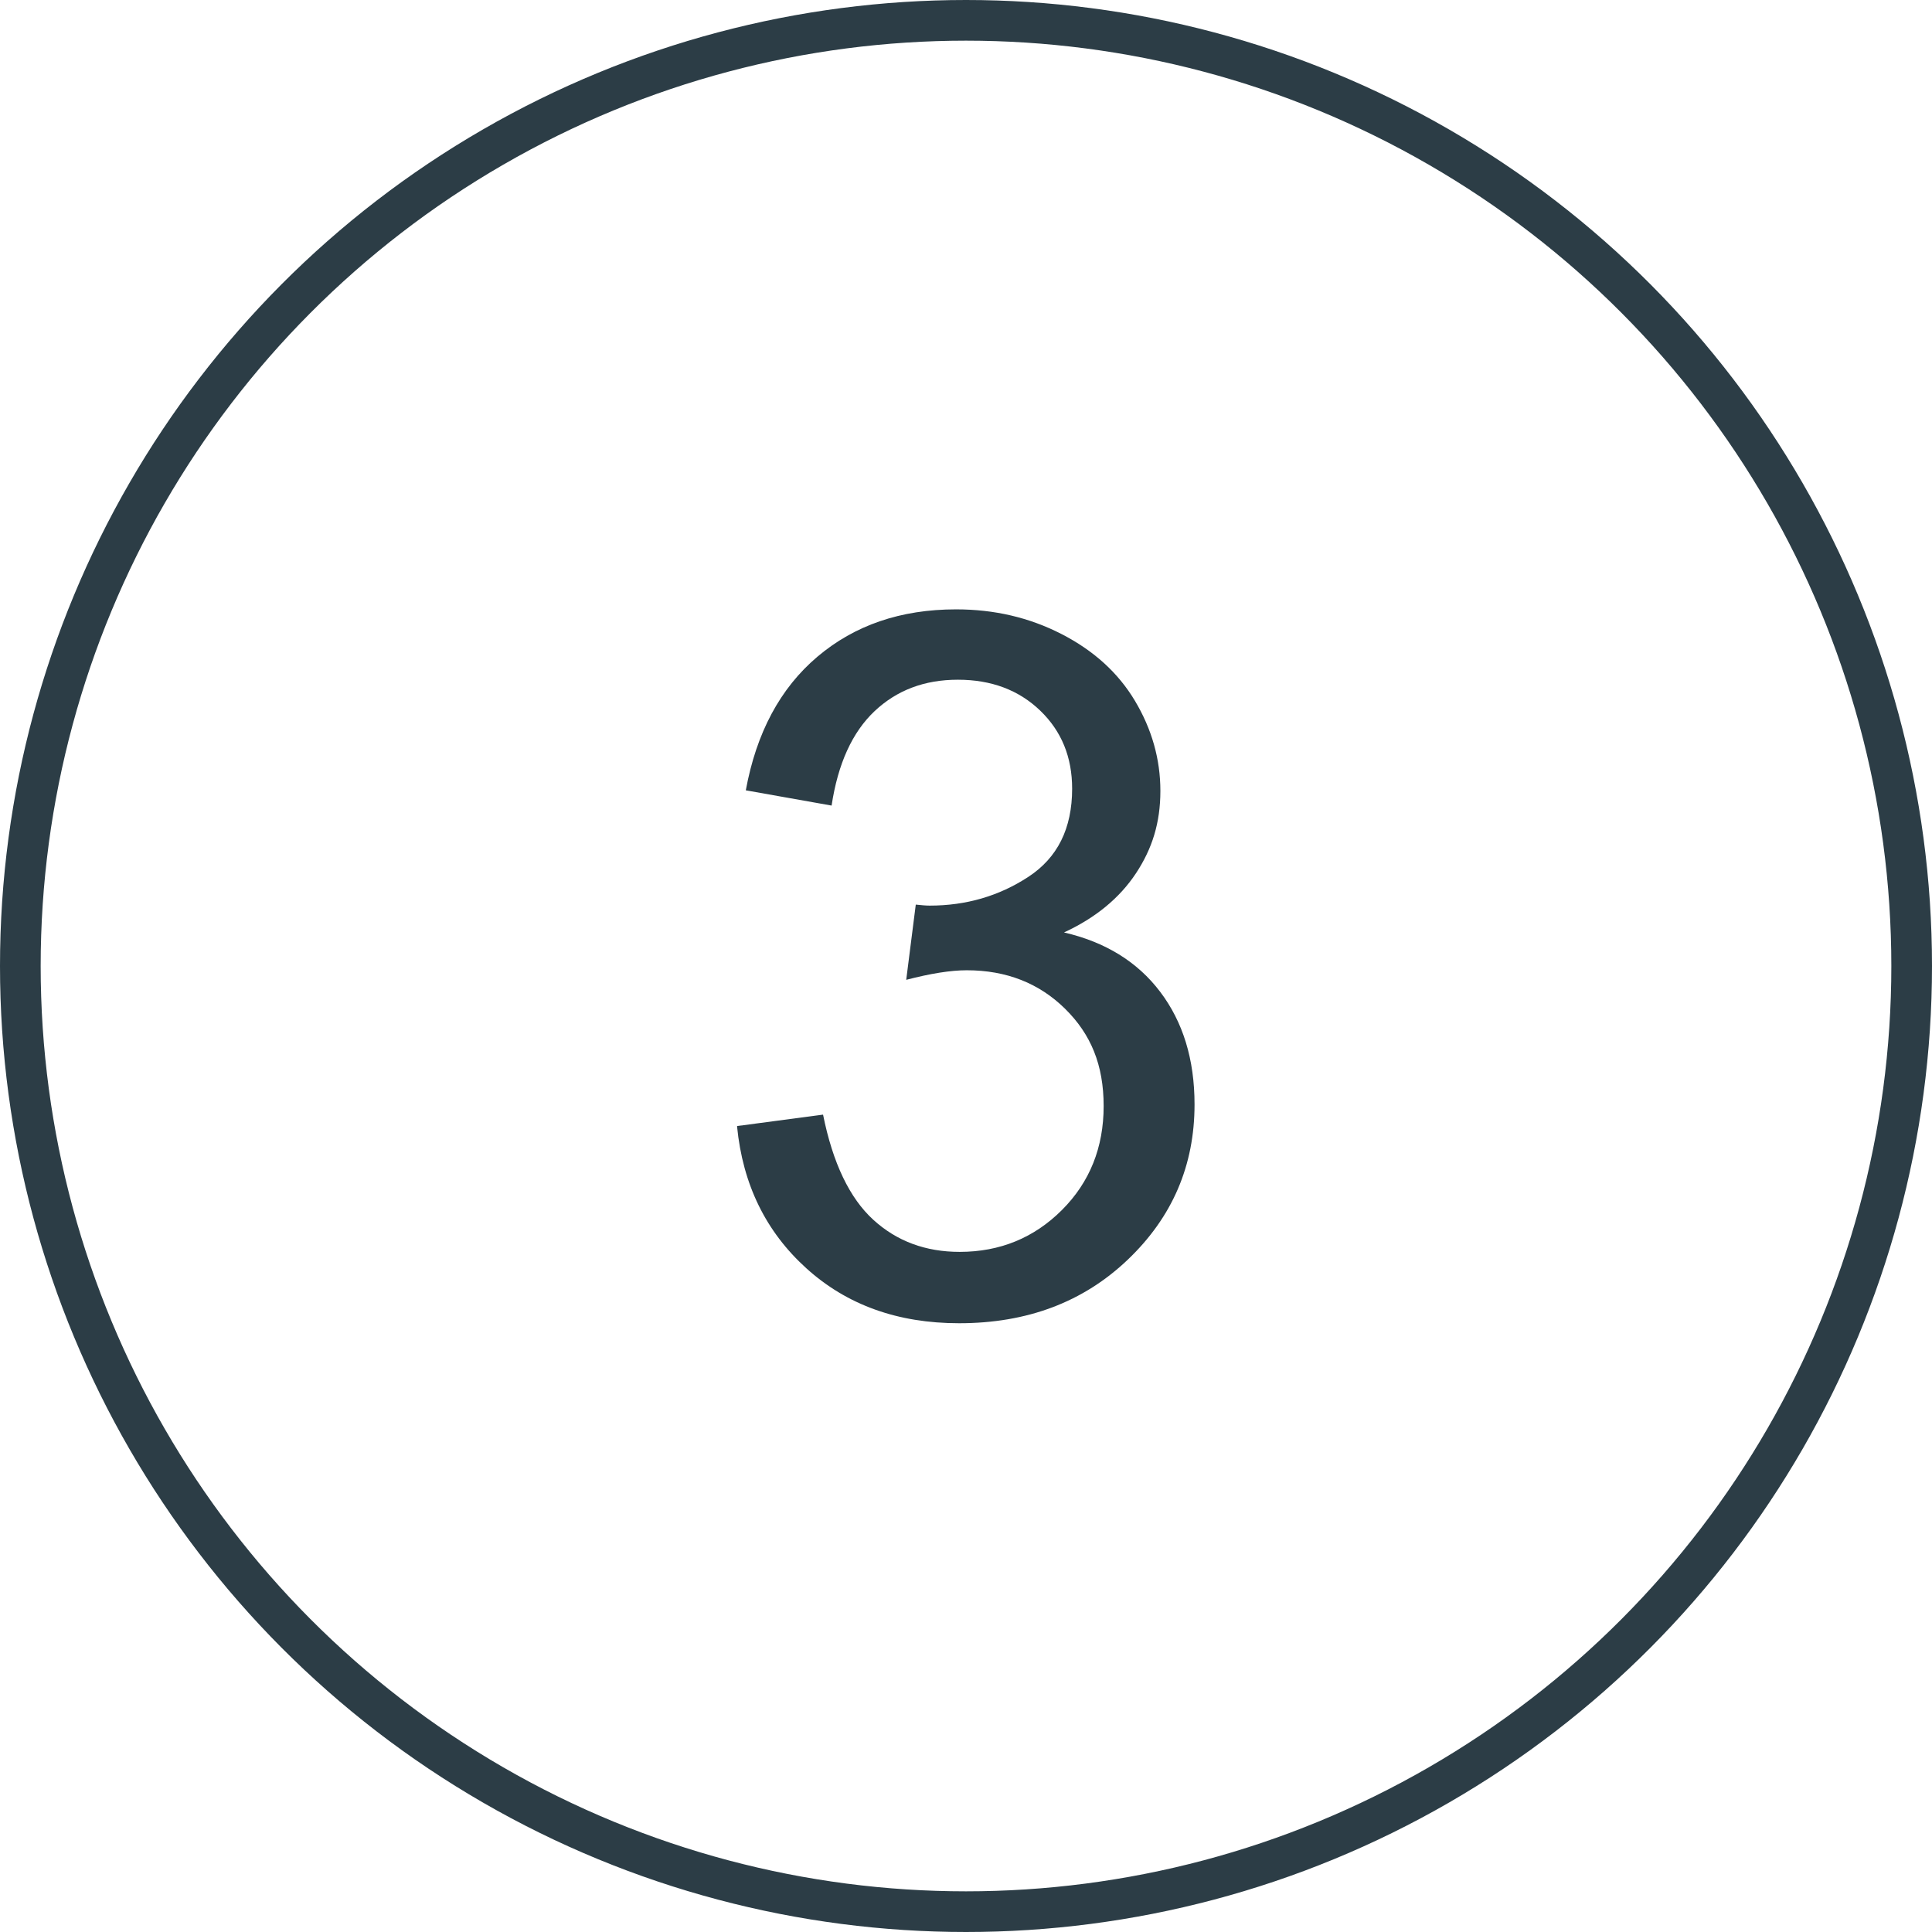
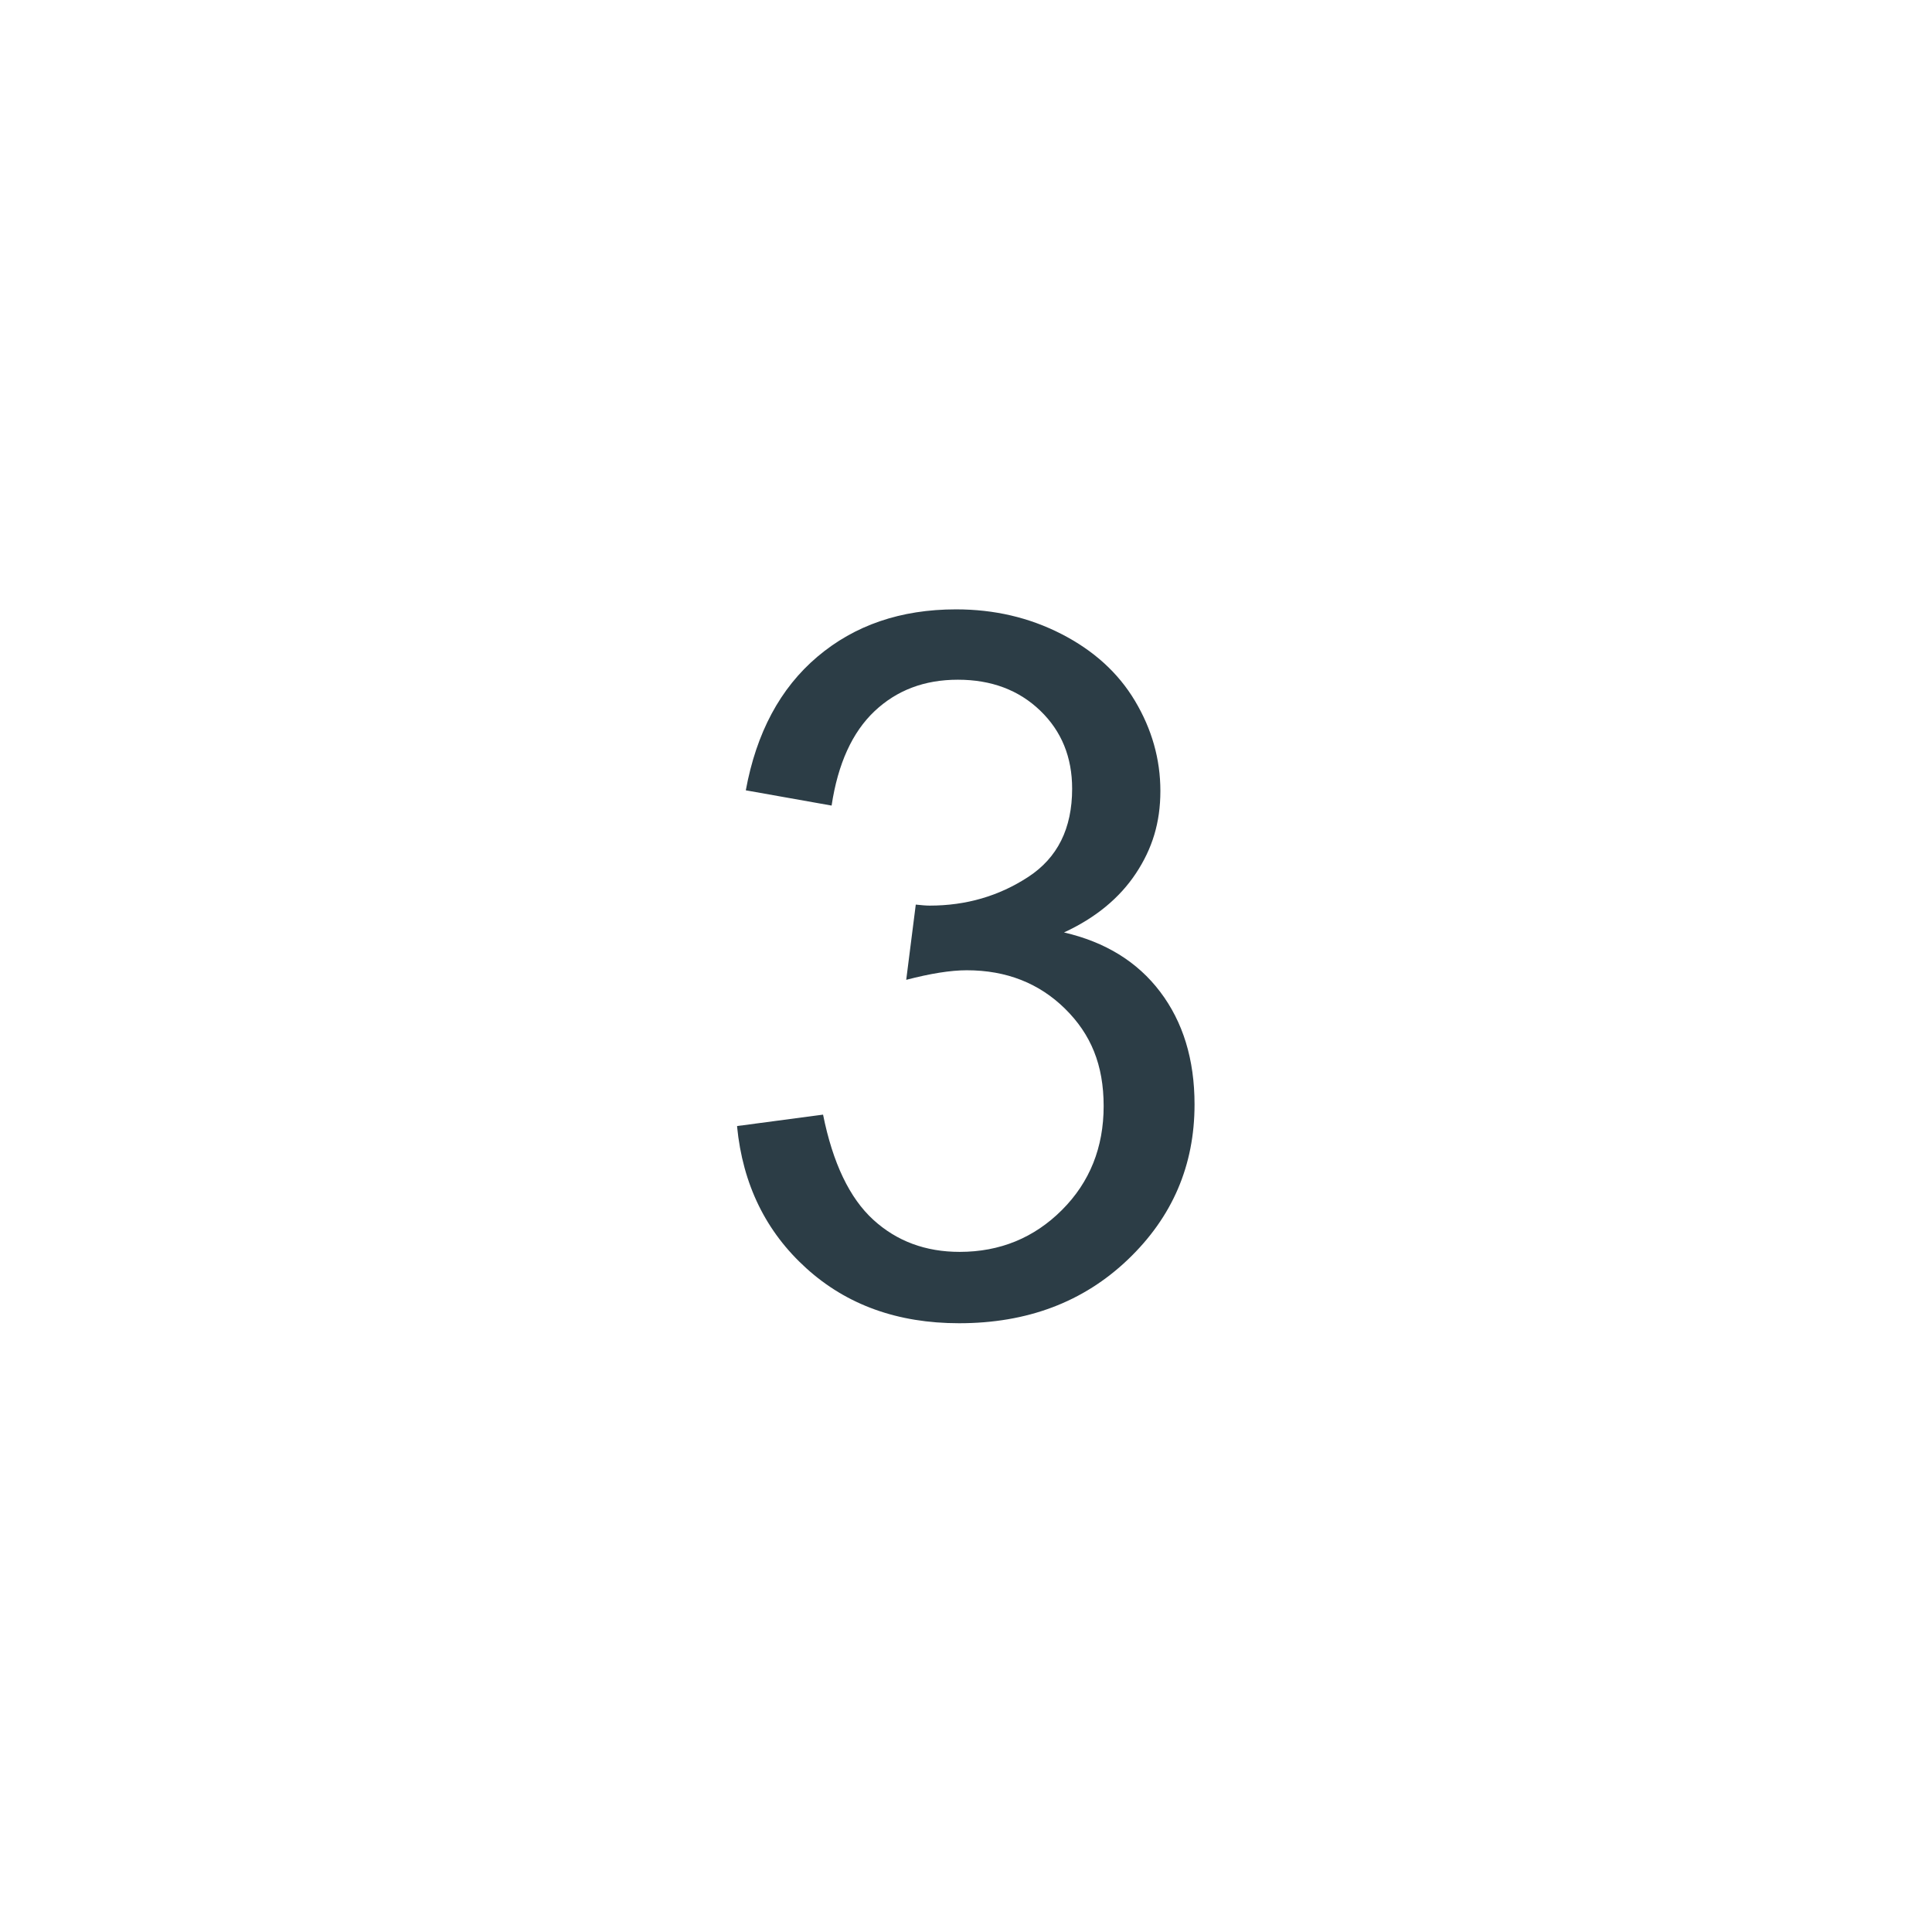
<svg xmlns="http://www.w3.org/2000/svg" id="Layer_2" data-name="Layer 2" viewBox="0 0 95.02 95.02">
  <defs>
    <style> .cls-1 { fill: none; stroke: #2c3d46; stroke-miterlimit: 10; stroke-width: 2px; } .cls-2 { fill: #2c3d46; } </style>
  </defs>
  <g id="Layer_1-2" data-name="Layer 1">
    <path class="cls-2" d="M36.26,55.38l4.22-.56c.48,2.39,1.31,4.11,2.47,5.17s2.58,1.58,4.25,1.58c1.98,0,3.66-.69,5.03-2.06s2.05-3.08,2.05-5.11-.63-3.54-1.9-4.79-2.88-1.89-4.83-1.89c-.8,0-1.79.16-2.98.47l.47-3.7c.28.03.51.05.68.05,1.8,0,3.41-.47,4.85-1.41s2.16-2.38,2.16-4.34c0-1.55-.52-2.83-1.57-3.84s-2.4-1.52-4.05-1.52-3.01.52-4.1,1.55-1.8,2.58-2.11,4.64l-4.22-.75c.52-2.83,1.69-5.02,3.52-6.57s4.1-2.33,6.82-2.33c1.88,0,3.6.4,5.18,1.21s2.79,1.9,3.62,3.29,1.25,2.87,1.25,4.43-.4,2.84-1.2,4.05-1.98,2.19-3.54,2.91c2.03.47,3.61,1.44,4.73,2.92s1.69,3.32,1.69,5.54c0,3-1.09,5.54-3.28,7.63s-4.95,3.13-8.3,3.13c-3.02,0-5.52-.9-7.51-2.7s-3.13-4.12-3.41-6.98Z" />
-     <circle class="cls-1" cx="47.51" cy="47.51" r="46.51" />
  </g>
</svg>